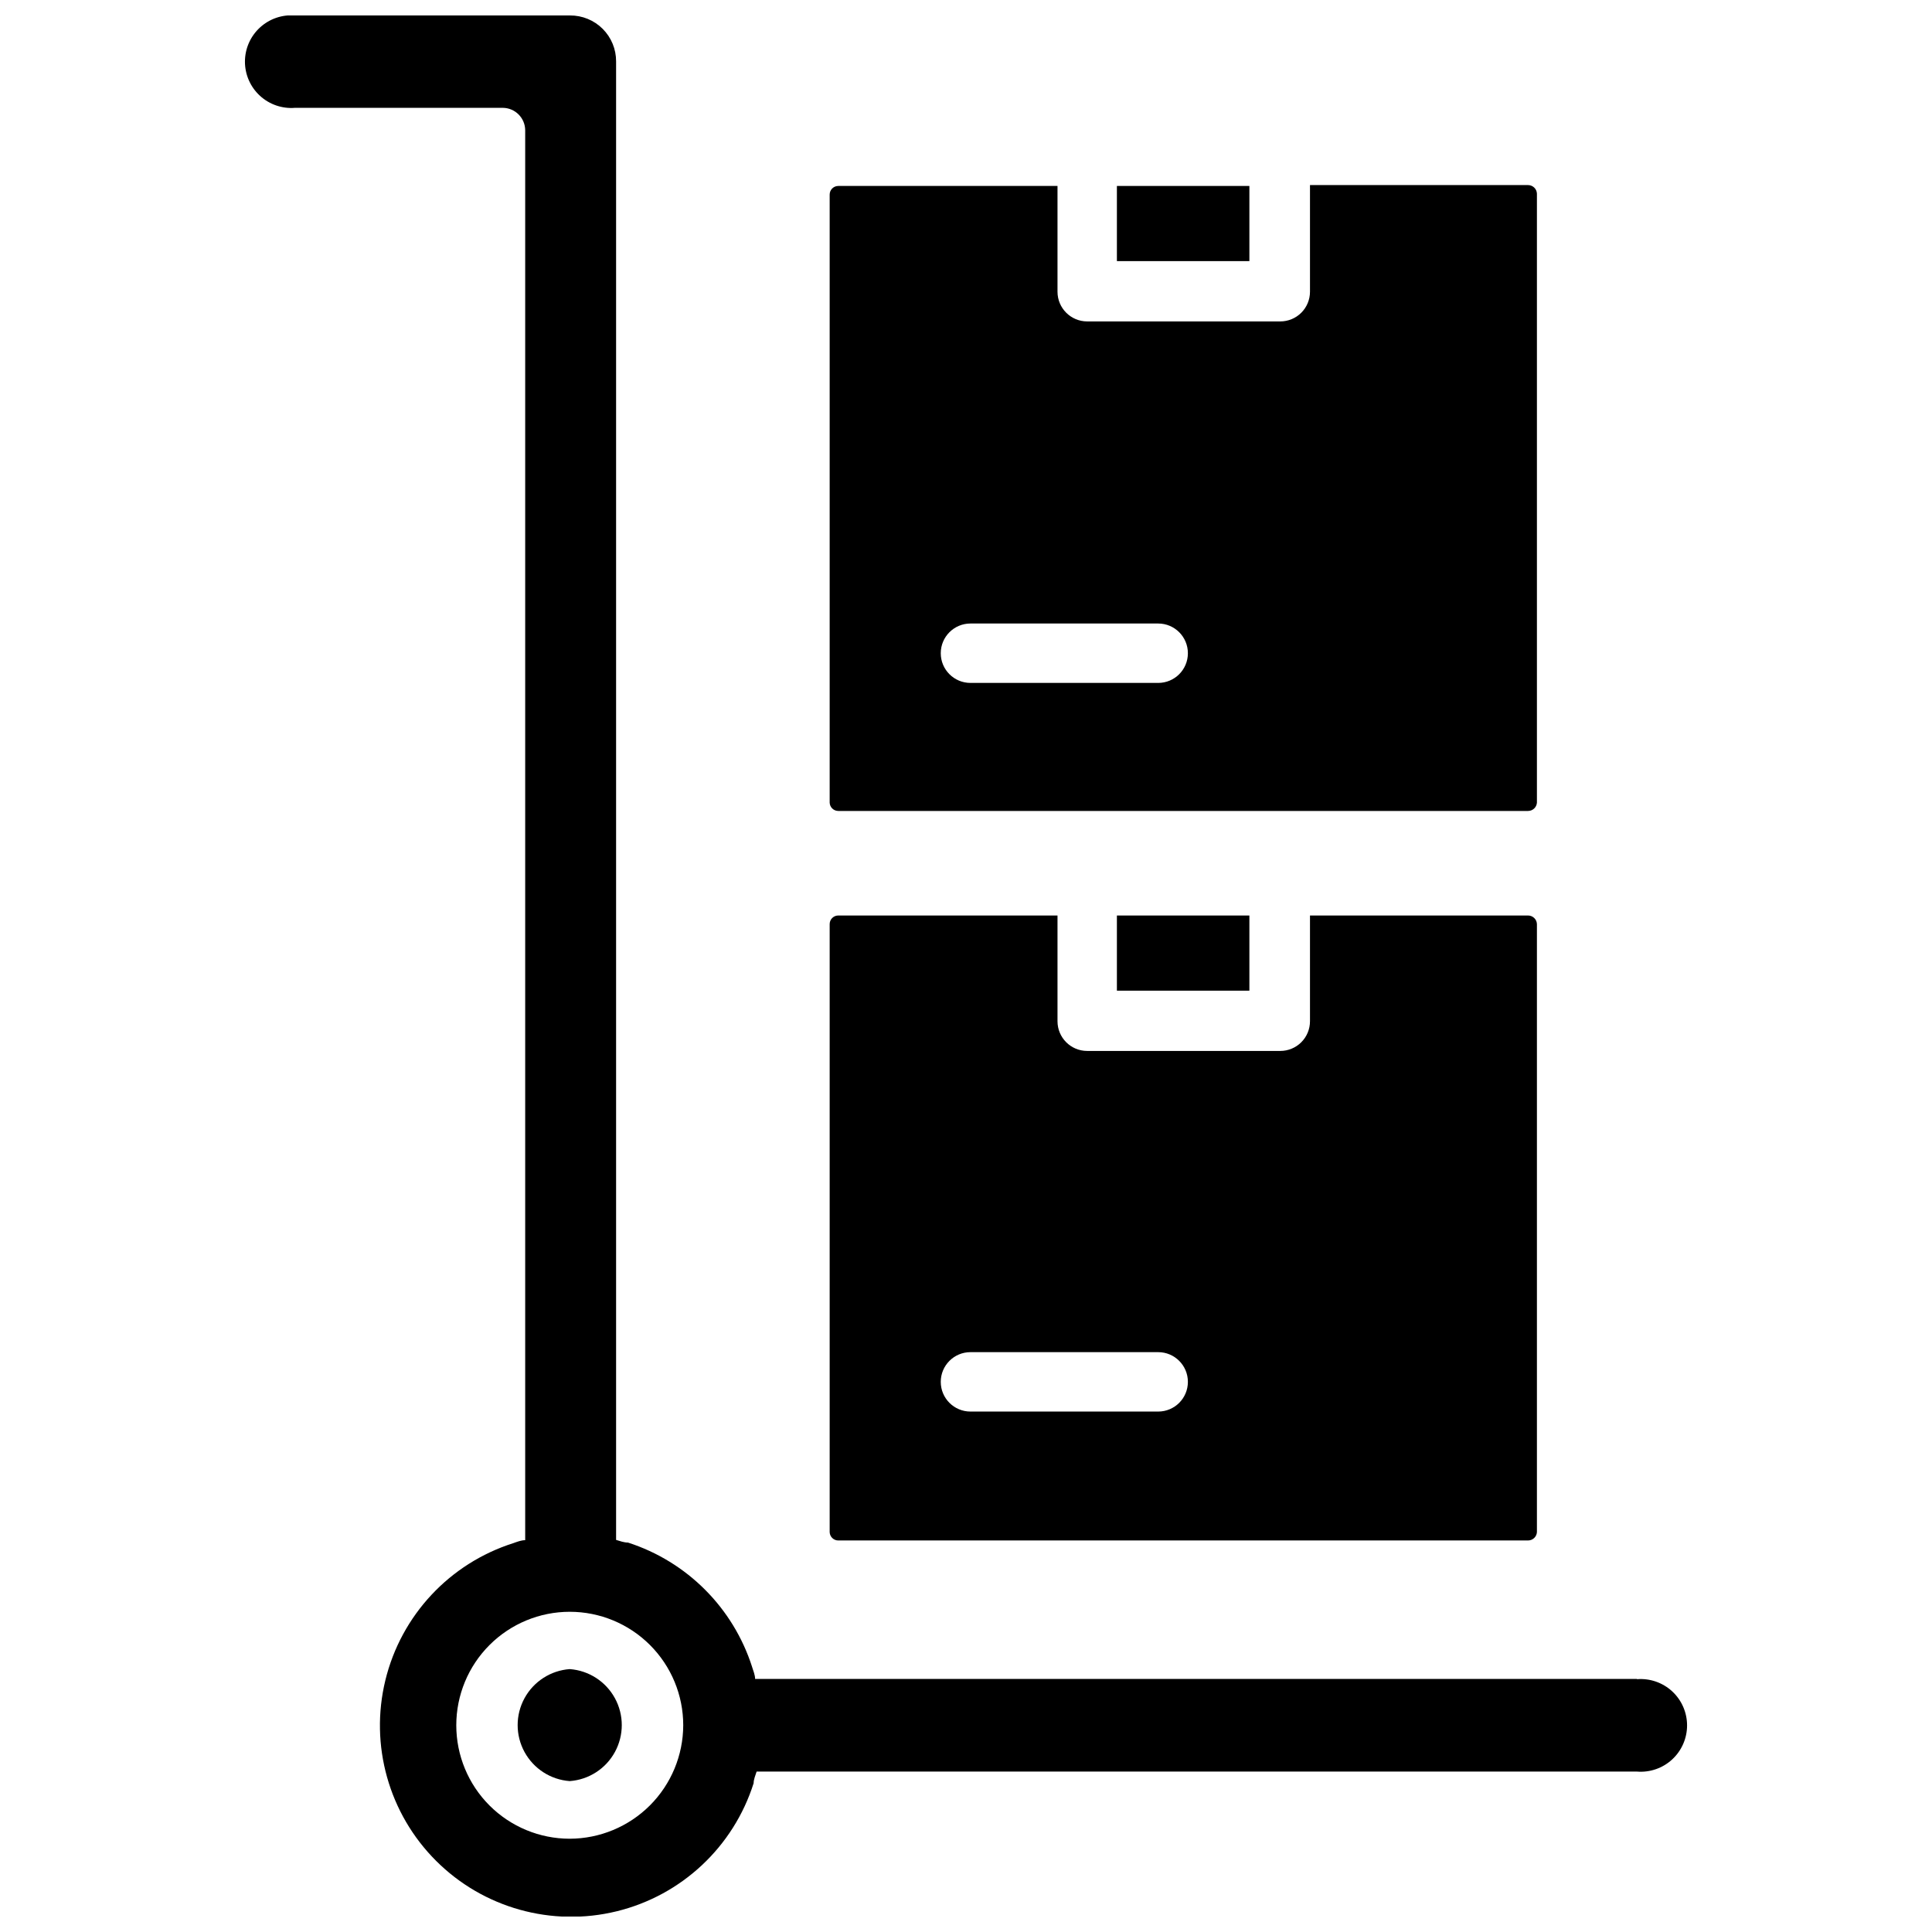
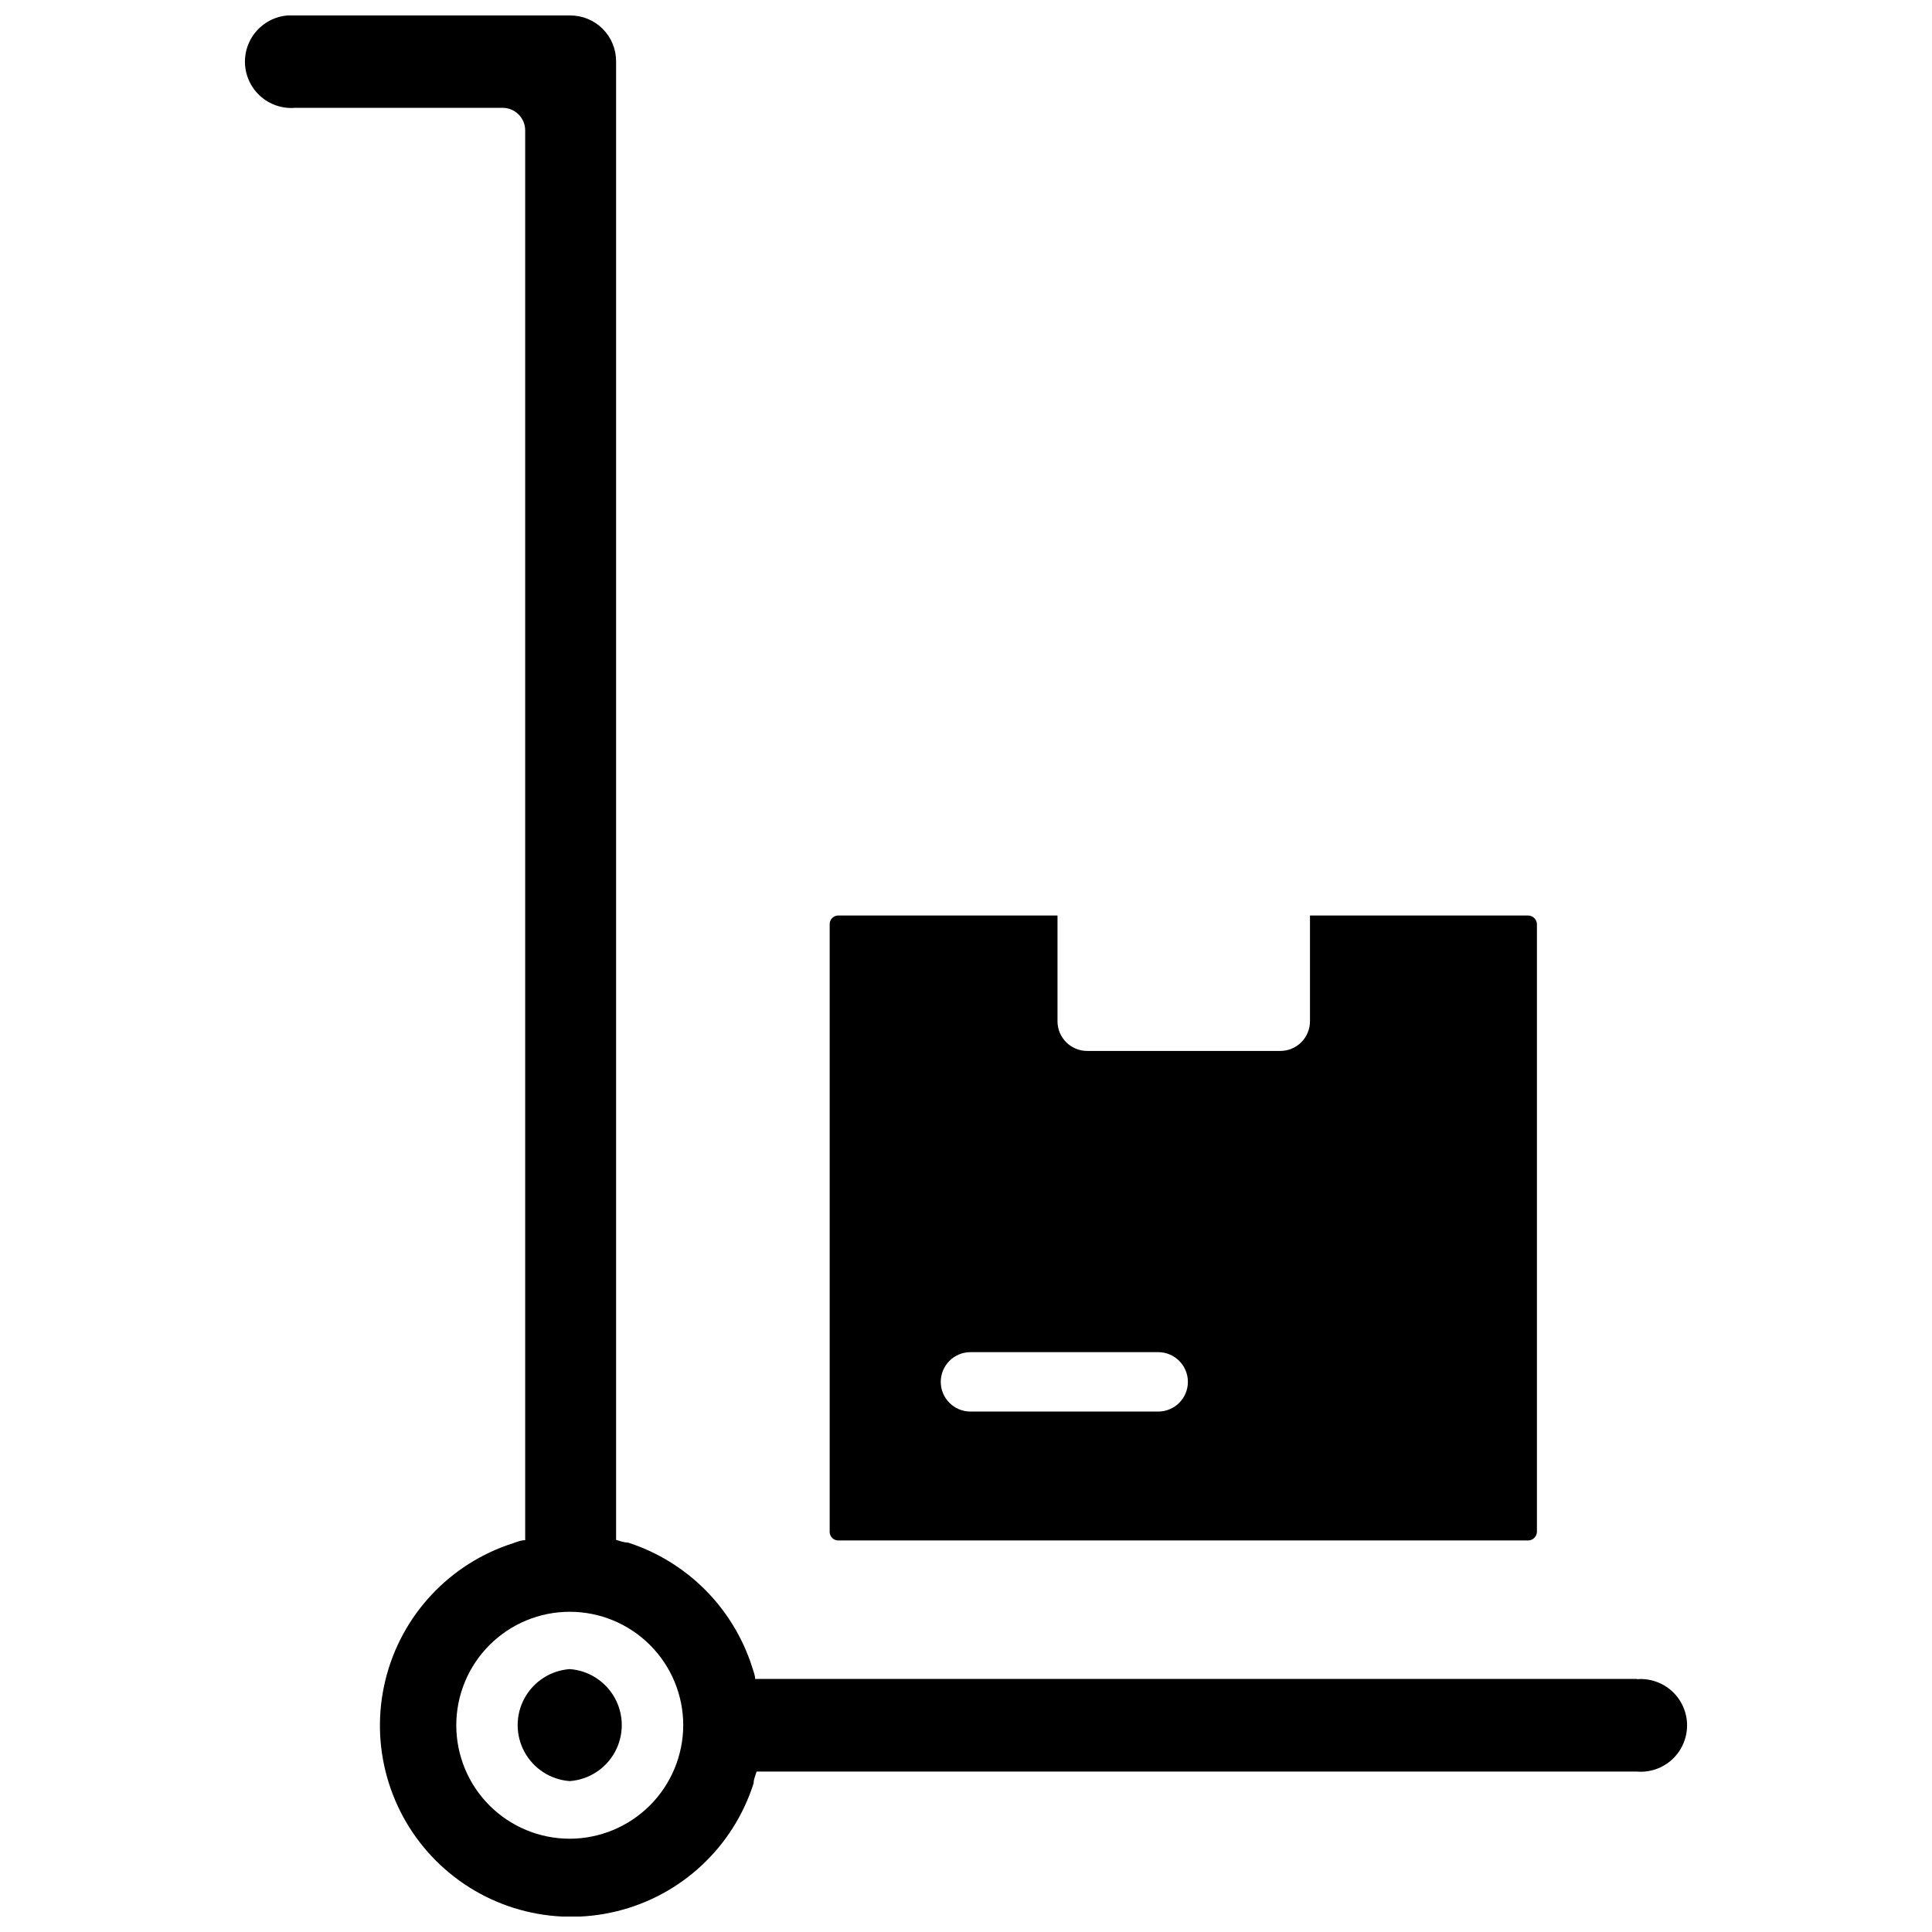
<svg xmlns="http://www.w3.org/2000/svg" width="800px" height="800px" version="1.1" viewBox="144 144 512 512">
  <defs>
    <clipPath id="a">
      <path d="m208 148.09h384v503.81h-384z" />
    </clipPath>
  </defs>
-   <path d="m439.99 193.28h35.109v19.918h-35.109z" />
-   <path d="m366.15 358.91h182.79c1.246 0.004 2.277-0.961 2.359-2.203v-161.38c-0.039-1.273-1.086-2.281-2.359-2.281h-57.781v28.262c0 2.086-0.828 4.09-2.305 5.566-1.477 1.477-3.481 2.305-5.566 2.305h-51.168c-4.348 0-7.871-3.523-7.871-7.871v-28.027h-58.098c-1.262 0-2.281 1.023-2.281 2.285v161.14c0.043 1.23 1.051 2.203 2.281 2.203zm35.031-49.672h49.75c4.348 0 7.871 3.523 7.871 7.871 0 4.348-3.523 7.871-7.871 7.871h-49.75c-4.348 0-7.871-3.523-7.871-7.871 0-4.348 3.523-7.871 7.871-7.871z" />
-   <path d="m439.99 386.62h35.109v19.918h-35.109z" />
  <path d="m366.15 552.24h182.79c1.246 0.004 2.277-0.961 2.359-2.203v-161.14c-0.039-1.273-1.086-2.281-2.359-2.281h-57.781v28.023c0 2.086-0.828 4.09-2.305 5.566-1.477 1.477-3.481 2.305-5.566 2.305h-51.168c-4.348 0-7.871-3.523-7.871-7.871v-28.023h-58.098c-1.262 0-2.281 1.02-2.281 2.281v161.14c0.043 1.23 1.051 2.207 2.281 2.203zm35.031-49.906h49.75c4.348 0 7.871 3.523 7.871 7.871 0 4.348-3.523 7.871-7.871 7.871h-49.75c-4.348 0-7.871-3.523-7.871-7.871 0-4.348 3.523-7.871 7.871-7.871z" />
  <g clip-path="url(#a)">
    <path d="m577.83 588.93h-233.72c0-1.023-0.473-2.125-0.789-3.148h0.004c-5.004-15.66-17.258-27.945-32.906-32.984-1.023 0-2.125-0.395-3.148-0.707v-391.79c0.023-3.242-1.258-6.359-3.551-8.652-2.293-2.293-5.406-3.57-8.652-3.551h-72.895c-3.414-0.273-6.789 0.891-9.309 3.219-2.519 2.324-3.953 5.594-3.953 9.023 0 3.426 1.434 6.699 3.953 9.023s5.894 3.492 9.309 3.215h55.105c3.242 0.043 5.863 2.664 5.902 5.906v373.68c-1.023 0-2.047 0.395-3.148 0.789-16.871 5.359-29.727 19.133-33.91 36.336-4.184 17.199 0.91 35.34 13.438 47.848 12.523 12.512 30.668 17.582 47.867 13.375 17.195-4.203 30.953-17.074 36.293-33.953 0-1.023 0.473-2.047 0.789-3.07h233.32c3.418 0.273 6.793-0.891 9.312-3.219 2.516-2.324 3.949-5.594 3.949-9.023 0-3.426-1.434-6.699-3.949-9.023-2.519-2.324-5.894-3.492-9.312-3.219zm-282.84 42.352c-7.973 0-15.621-3.168-21.262-8.805-5.641-5.641-8.809-13.289-8.809-21.266 0-7.977 3.168-15.625 8.809-21.262 5.641-5.641 13.289-8.809 21.262-8.809 7.977 0 15.625 3.168 21.266 8.809 5.637 5.637 8.809 13.285 8.809 21.262-0.023 7.969-3.199 15.605-8.832 21.242-5.637 5.633-13.273 8.809-21.242 8.828z" />
  </g>
  <path d="m294.98 586.33c-5.043 0.367-9.555 3.273-11.98 7.715-2.422 4.441-2.422 9.809 0 14.25 2.426 4.441 6.938 7.348 11.98 7.715 5.047-0.367 9.559-3.273 11.98-7.715 2.422-4.441 2.422-9.809 0-14.25-2.422-4.441-6.934-7.348-11.98-7.715z" />
</svg>